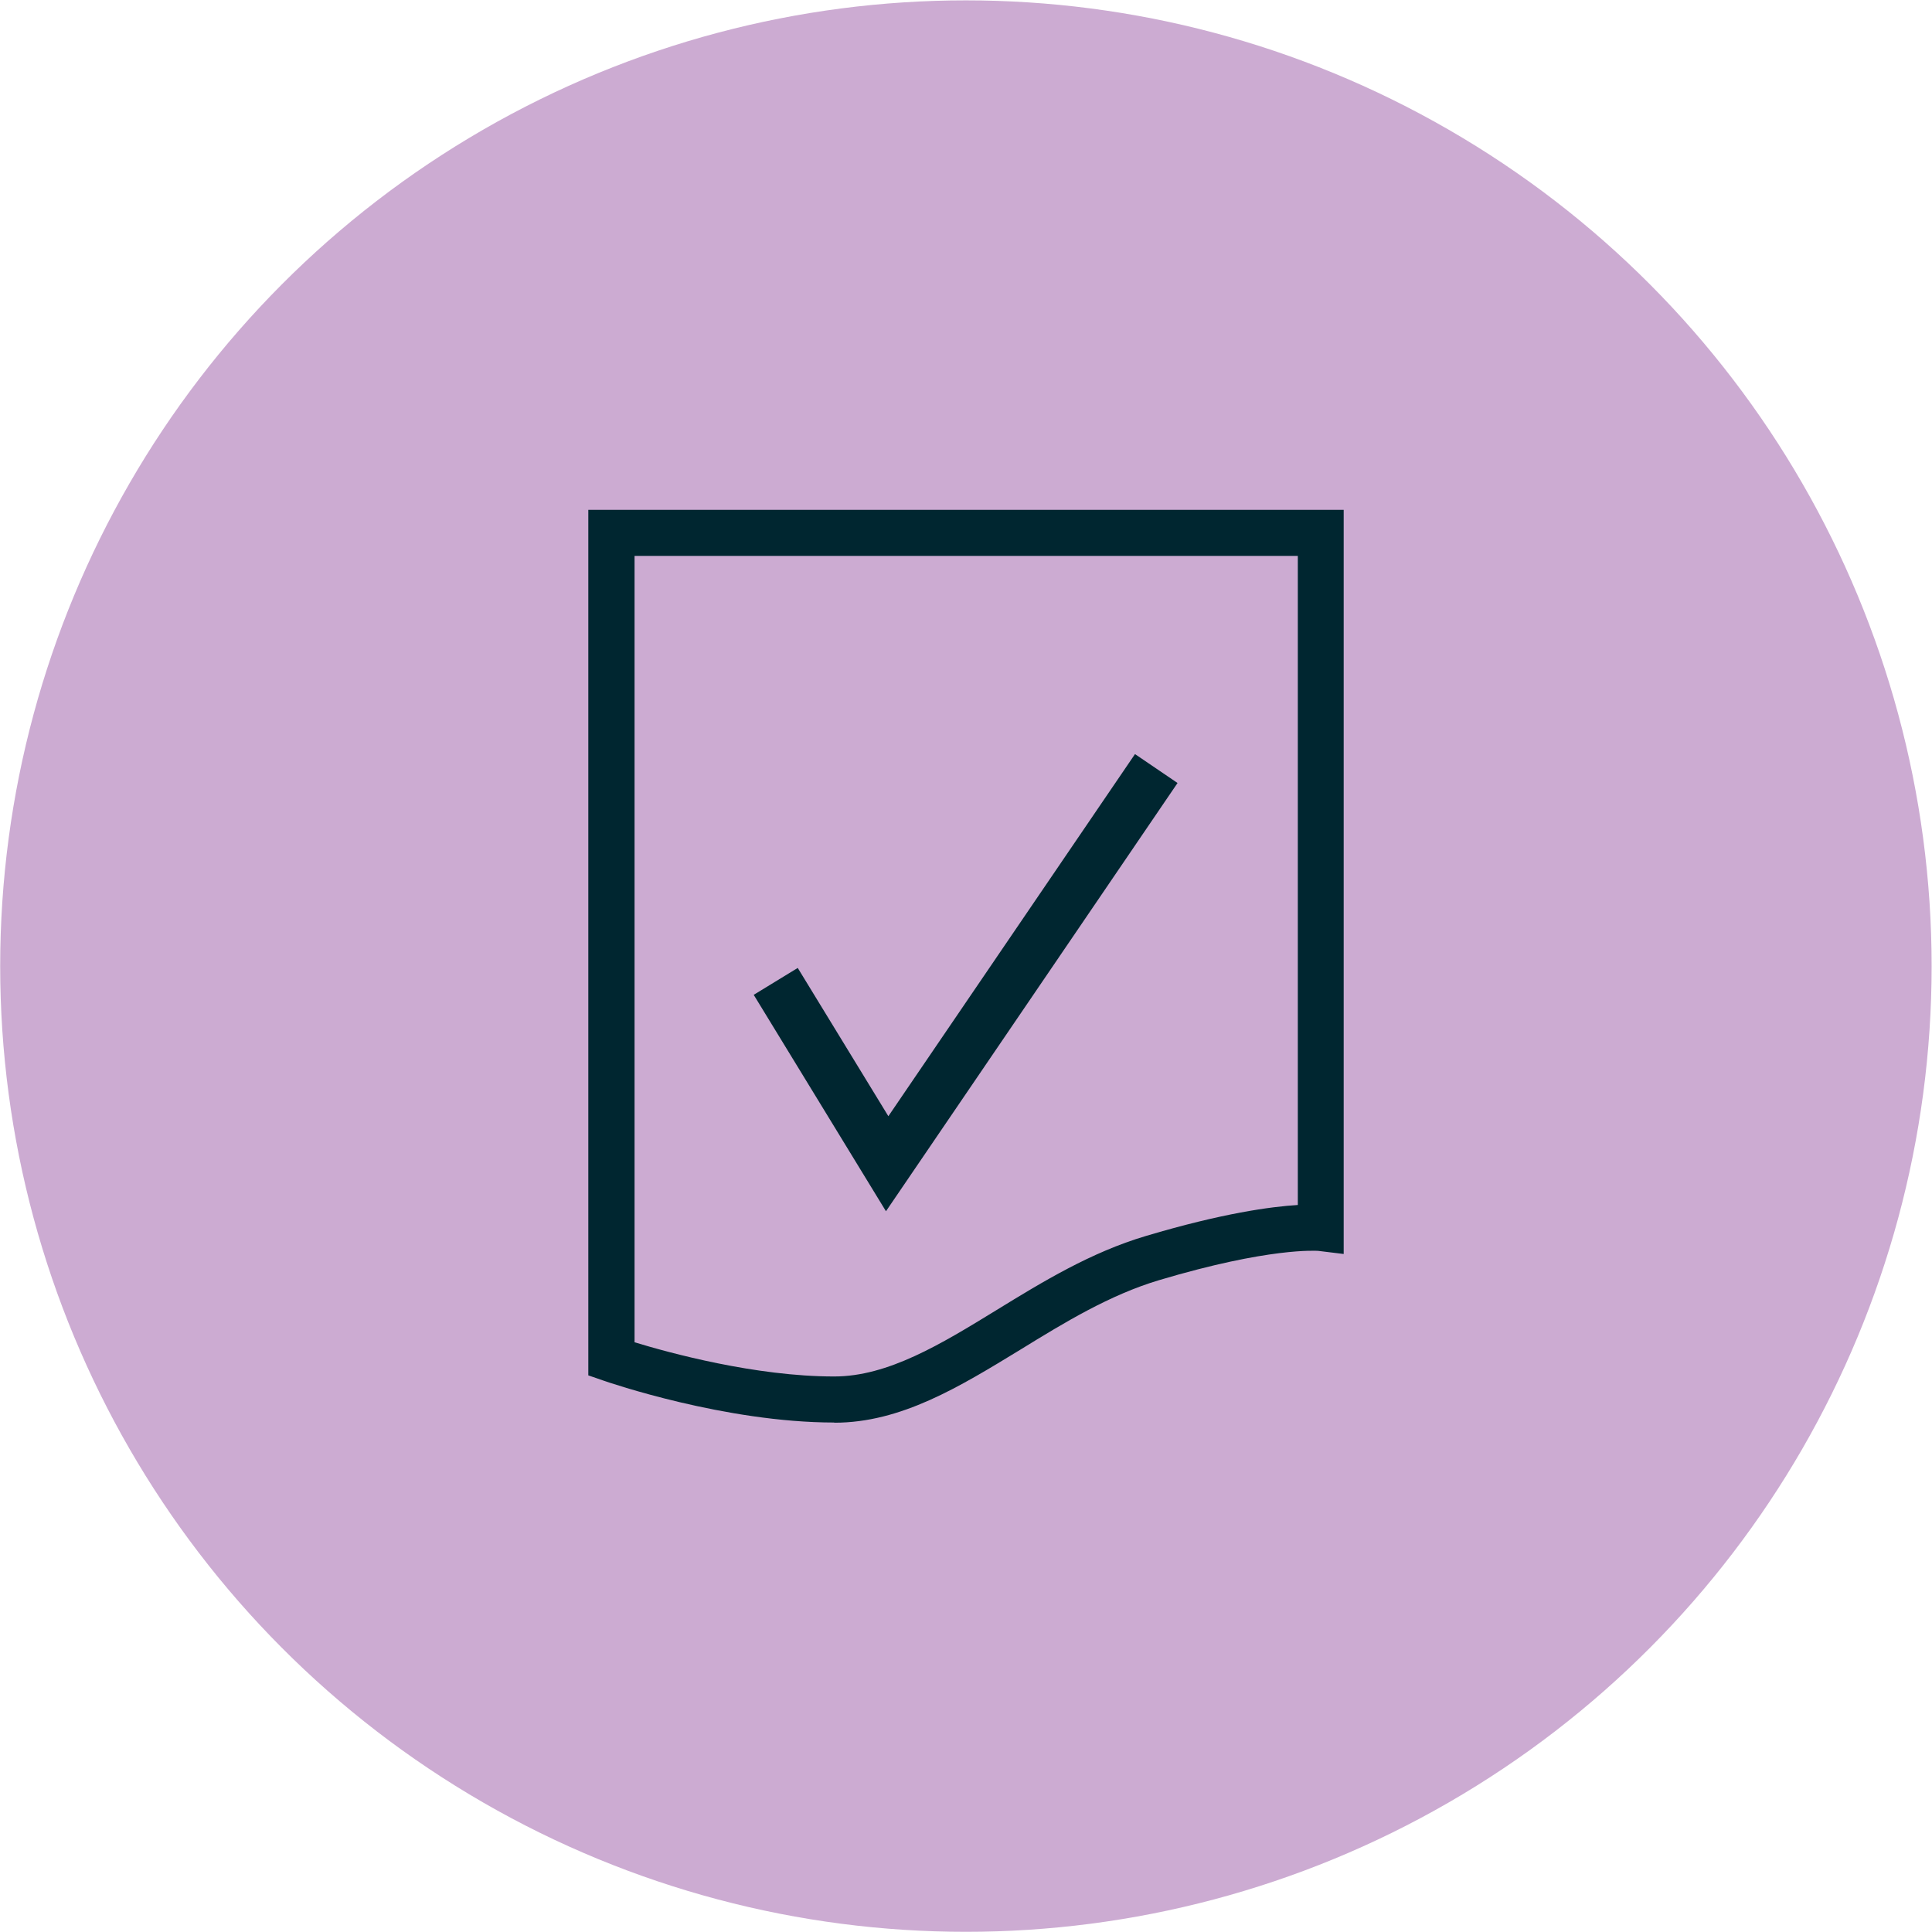
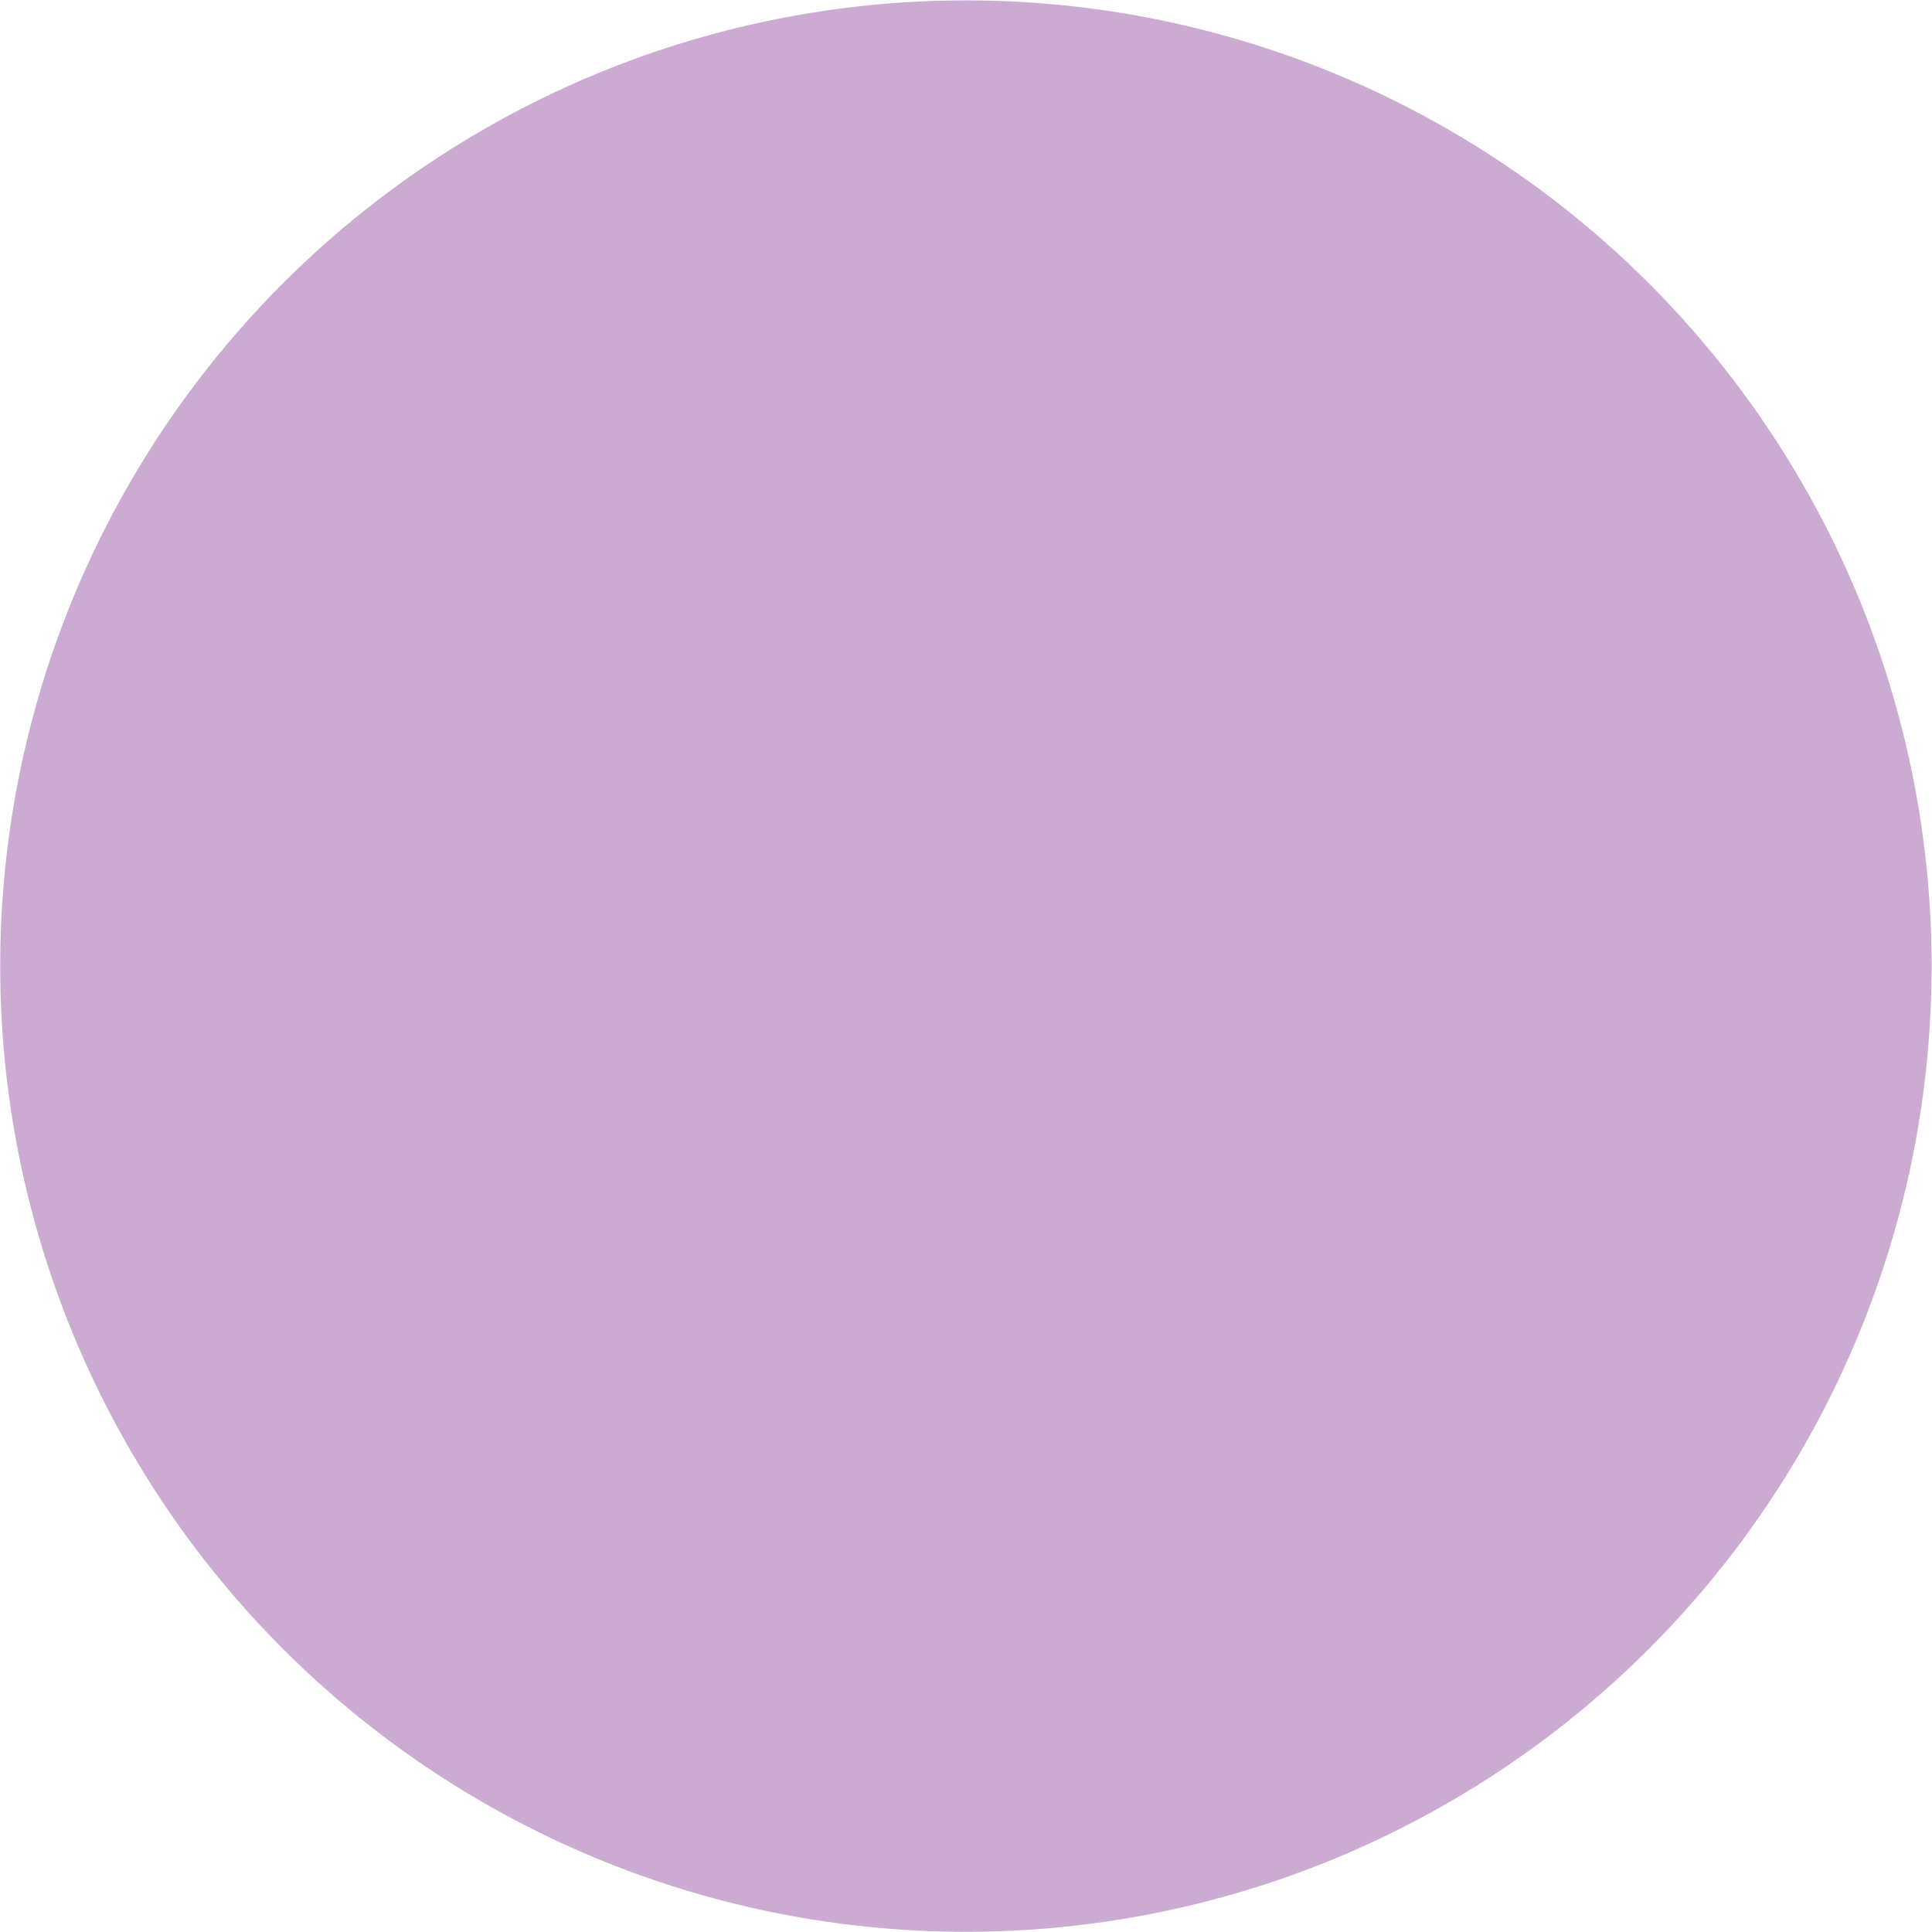
<svg xmlns="http://www.w3.org/2000/svg" id="Ebene_1" data-name="Ebene 1" viewBox="0 0 104.89 104.9">
  <defs>
    <style>
      .cls-1 {
        fill: #ccabd2;
      }

      .cls-1, .cls-2 {
        stroke-width: 0px;
      }

      .cls-2 {
        fill: #002630;
      }
    </style>
  </defs>
  <ellipse class="cls-1" cx="52.44" cy="52.45" rx="52.43" ry="52.43" />
-   <path class="cls-2" d="m45.29,77.23c-5.92,0-12.25-2.18-12.51-2.27l-.84-.29V27.68h41.01v40.4l-1.39-.17c-.1,0-2.63-.2-8.63,1.59-2.68.8-5.14,2.3-7.51,3.76-3.34,2.04-6.5,3.98-10.12,3.98Zm-10.85-4.36c1.87.57,6.56,1.86,10.85,1.86,2.92,0,5.79-1.75,8.82-3.61,2.51-1.54,5.11-3.13,8.11-4.02,4.16-1.24,6.79-1.59,8.24-1.68V30.18h-36.01v42.69Z" />
-   <polygon class="cls-2" points="48.1 65.76 40.92 54.01 43.31 52.55 48.23 60.6 61.62 40.94 63.93 42.51 48.1 65.76" />
</svg>